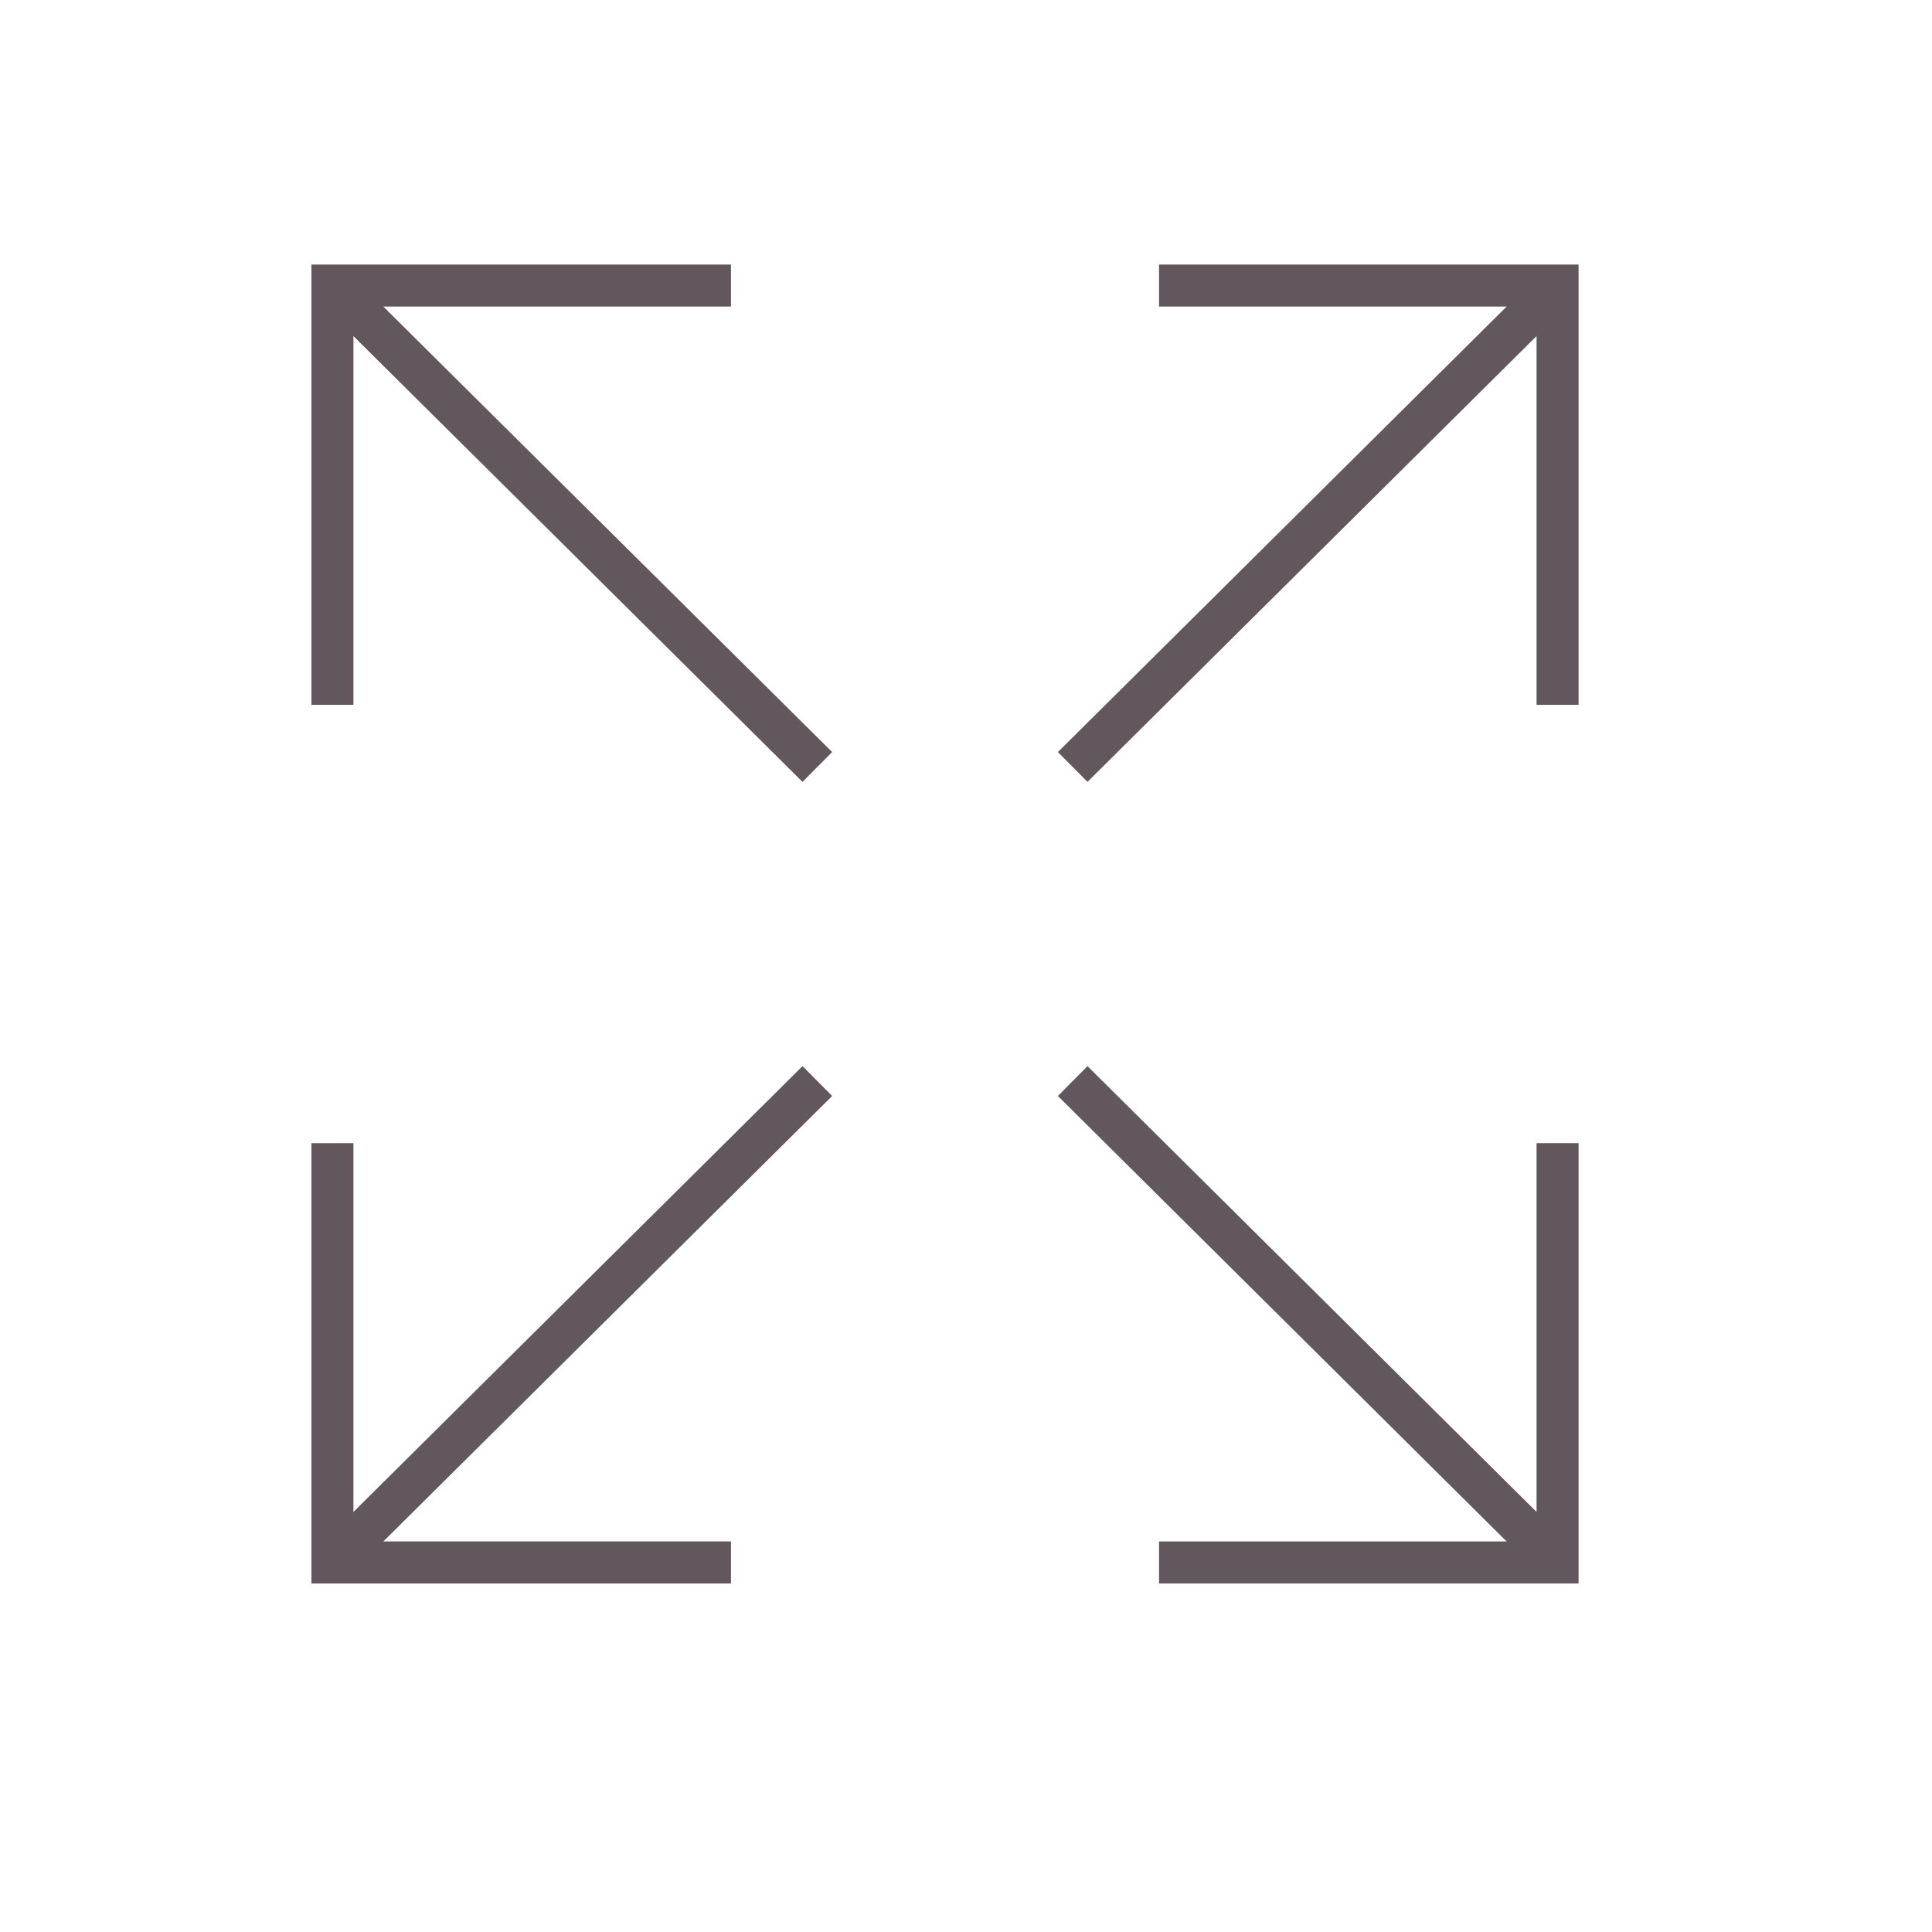
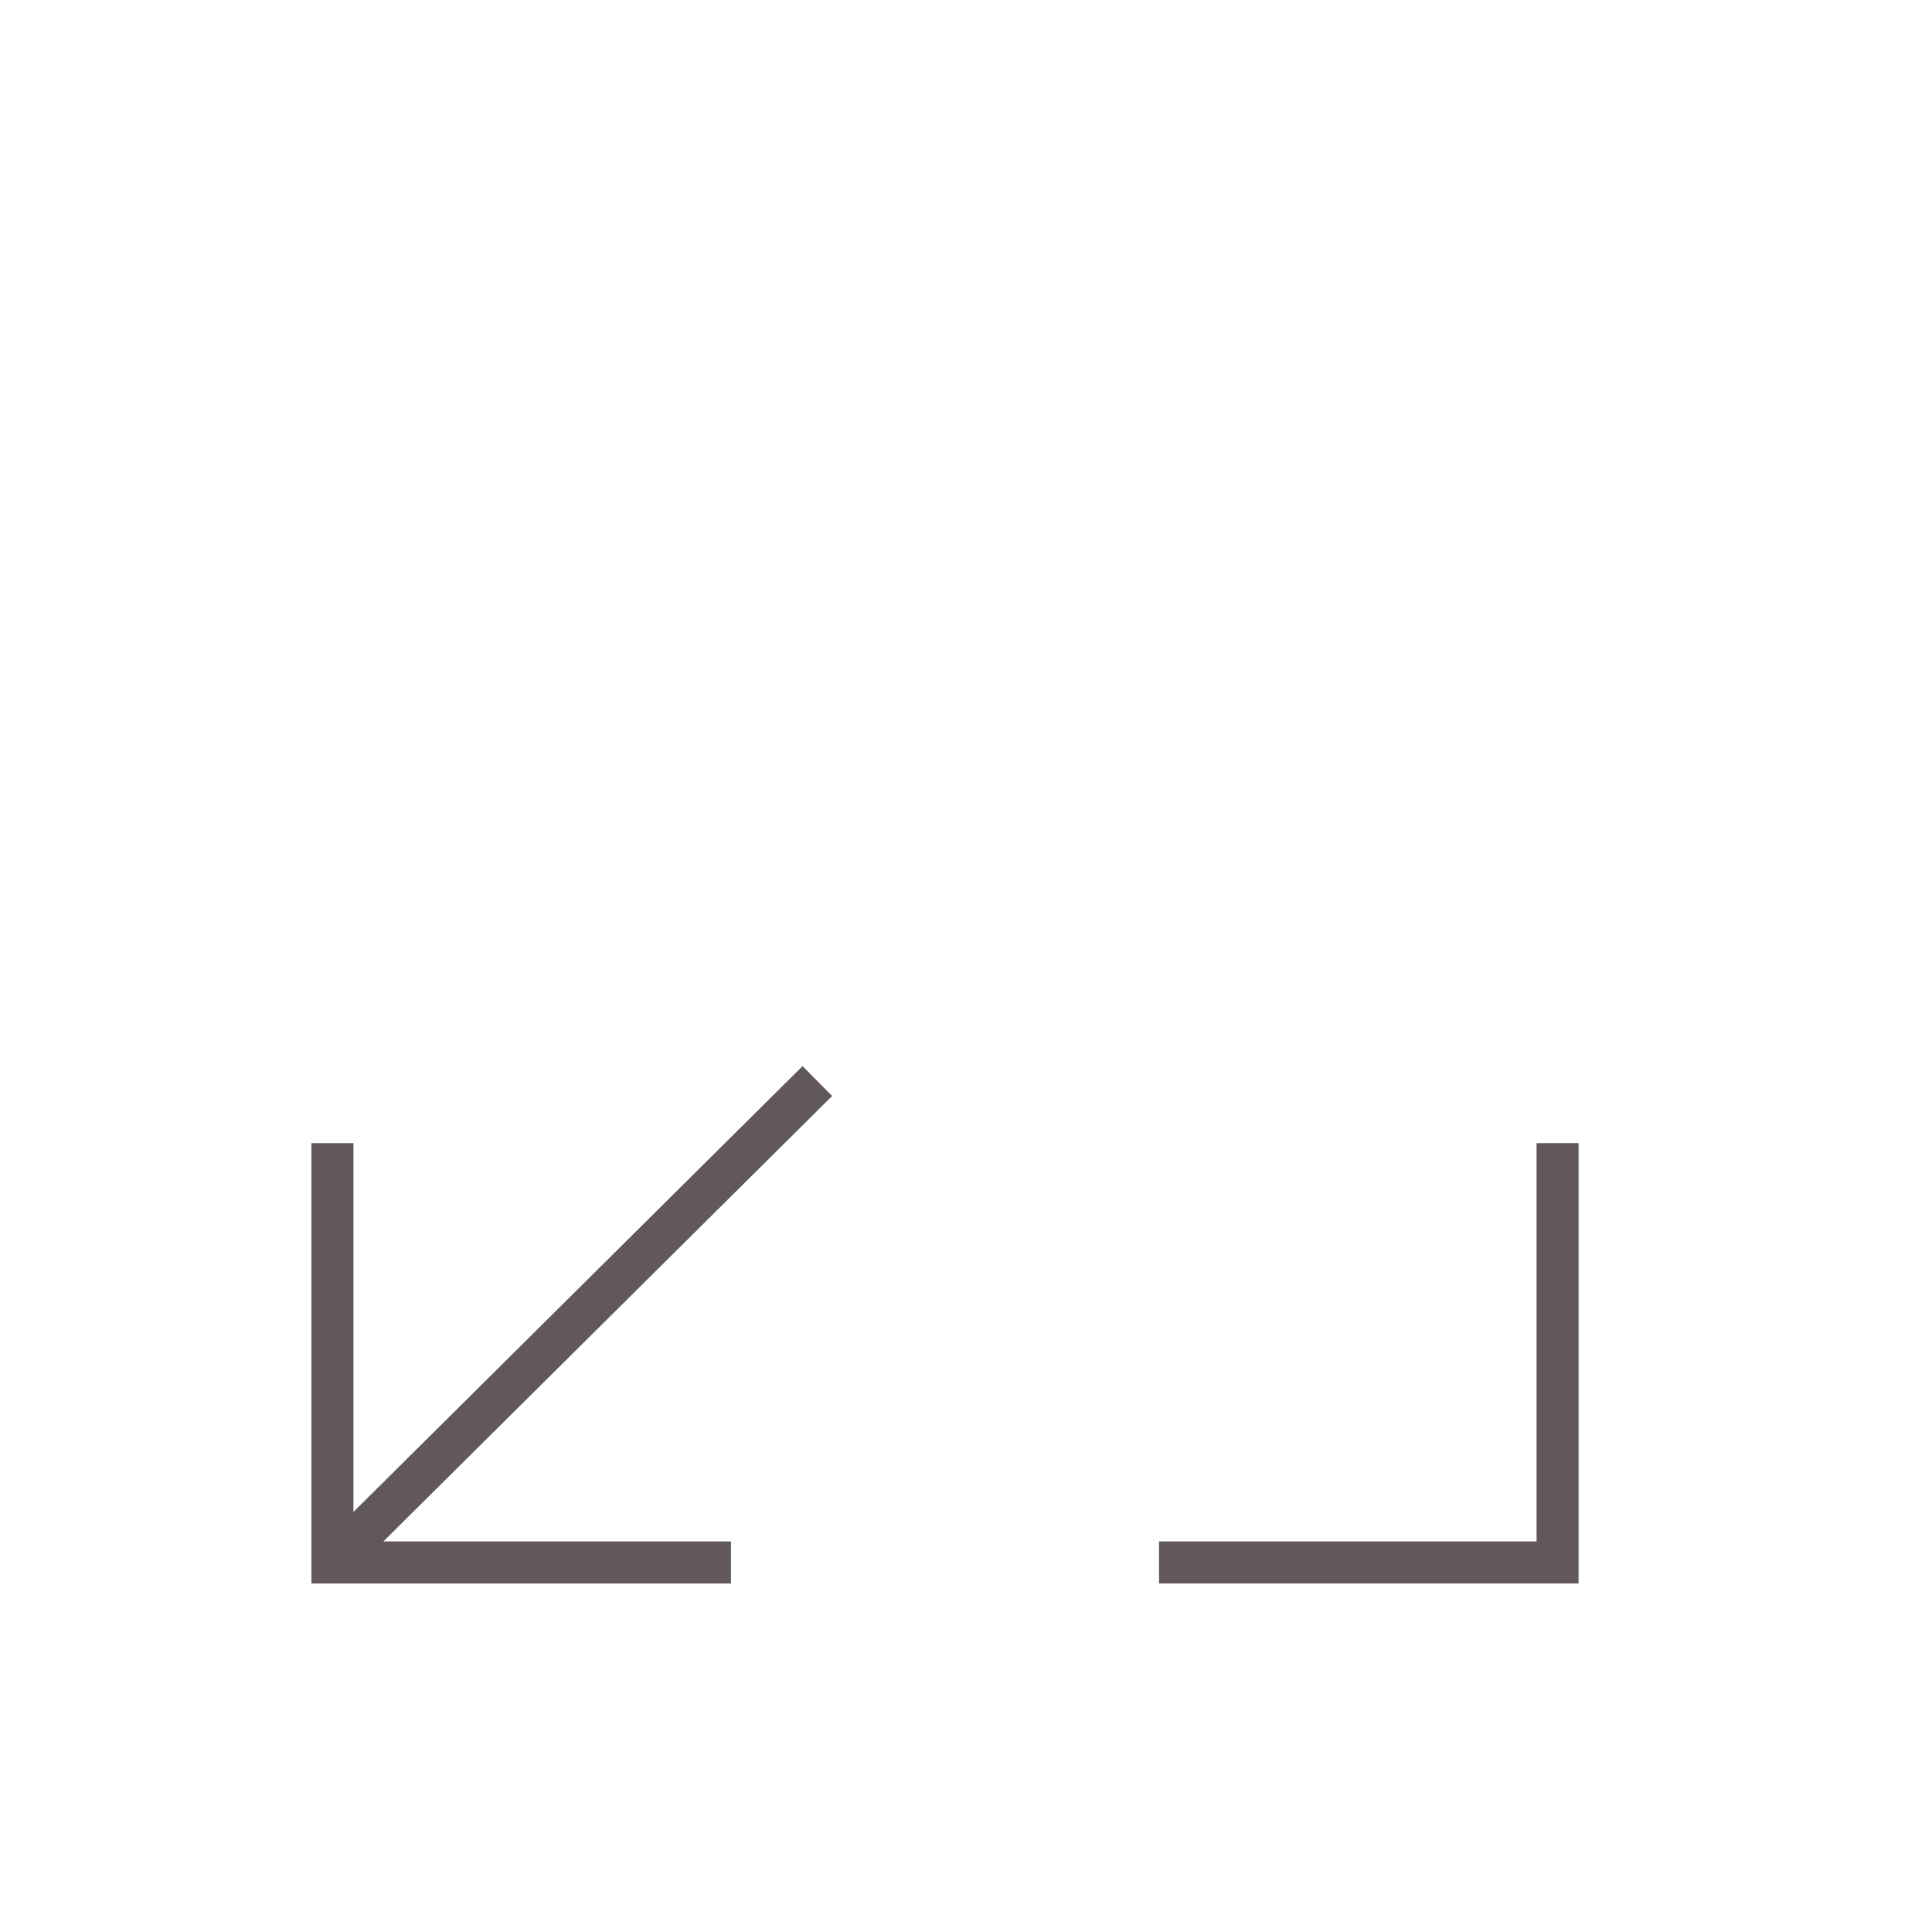
<svg xmlns="http://www.w3.org/2000/svg" version="1.1" id="Layer_1" x="0px" y="0px" width="46px" height="46px" viewBox="0 0 46 46" enable-background="new 0 0 46 46" xml:space="preserve">
  <g>
-     <path fill="#61575C" d="M19.107,18.616L7.933,7.524l0.705-0.71l11.175,11.092L19.107,18.616z" />
-     <path fill="#61575C" d="M8.415,16.782h-1V6.299h9.989v1H8.415V16.782z" />
-     <path fill="#61575C" d="M25.893,18.616l-0.705-0.71L36.361,6.814l0.705,0.71L25.893,18.616z" />
-     <path fill="#61575C" d="M37.585,16.782h-1V7.299h-8.989v-1h9.989V16.782z" />
    <path fill="#61575C" d="M8.638,37.187l-0.705-0.71l11.175-11.093l0.705,0.711L8.638,37.187z" />
    <path fill="#61575C" d="M17.404,37.701H7.415V27.218h1v9.483h8.989V37.701z" />
-     <path fill="#61575C" d="M36.361,37.187L25.188,26.095l0.705-0.711l11.174,11.093L36.361,37.187z" />
    <path fill="#61575C" d="M37.585,37.701h-9.989v-1h8.989v-9.483h1V37.701z" />
  </g>
</svg>